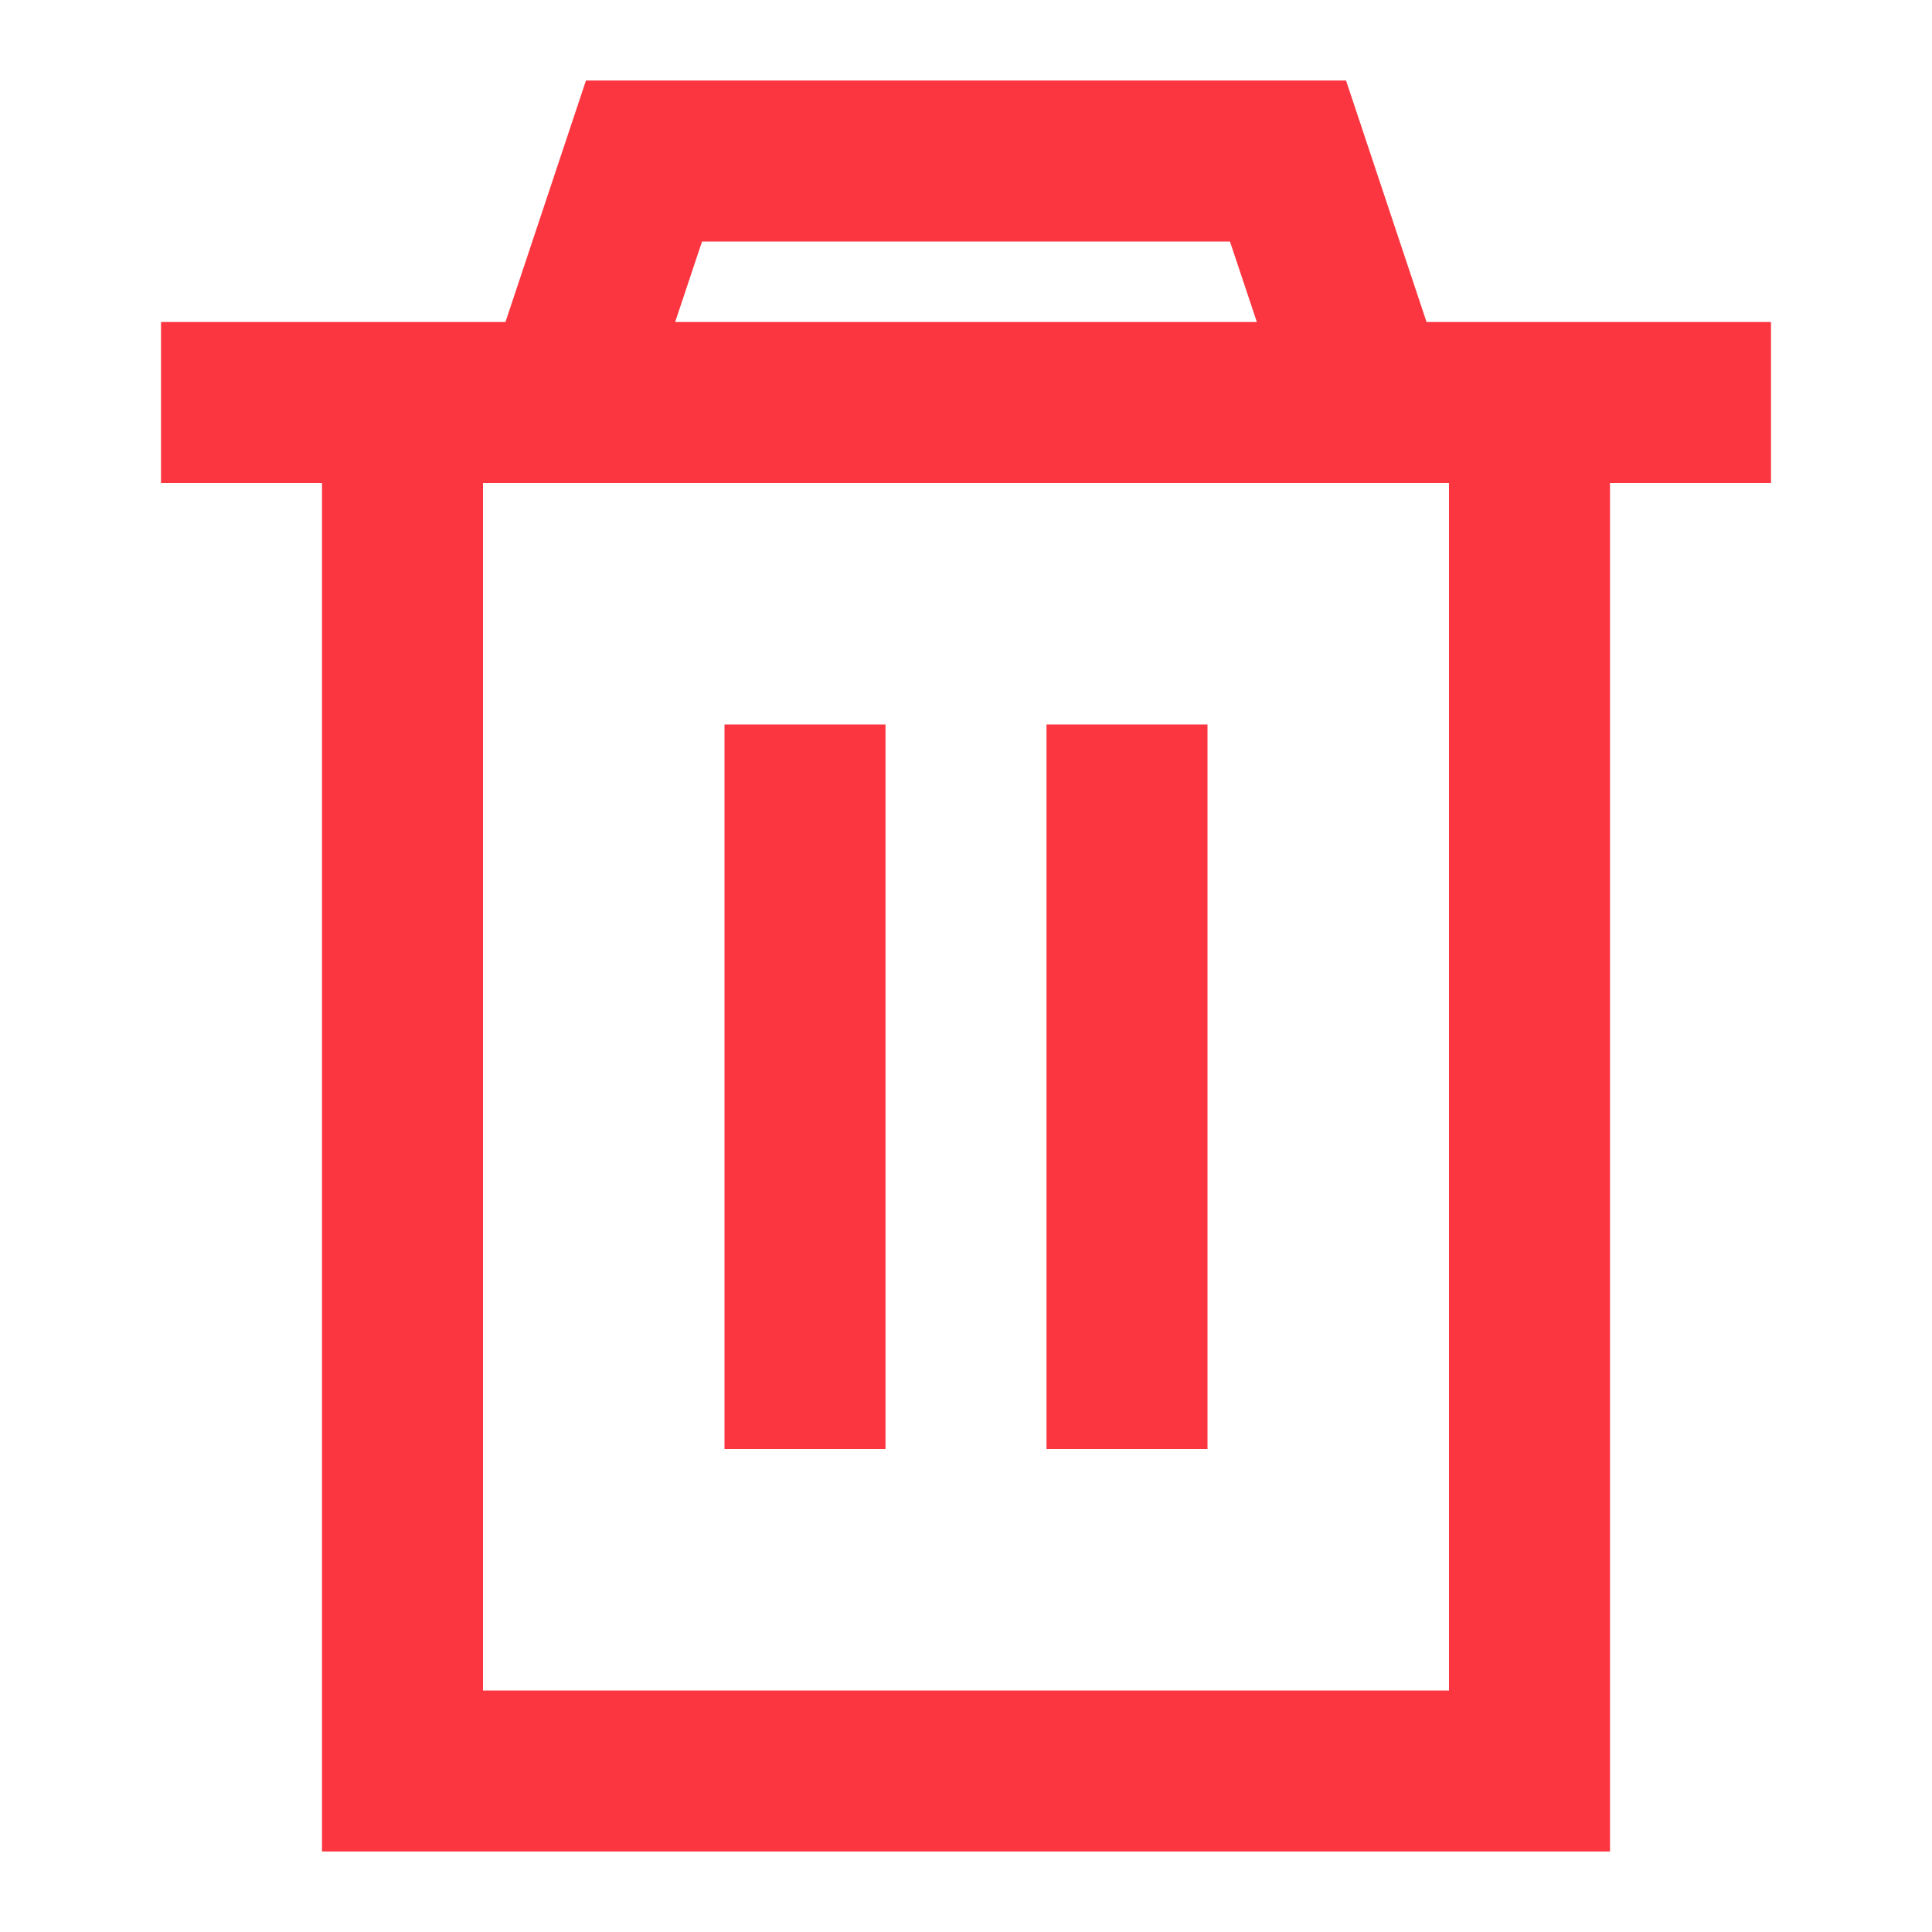
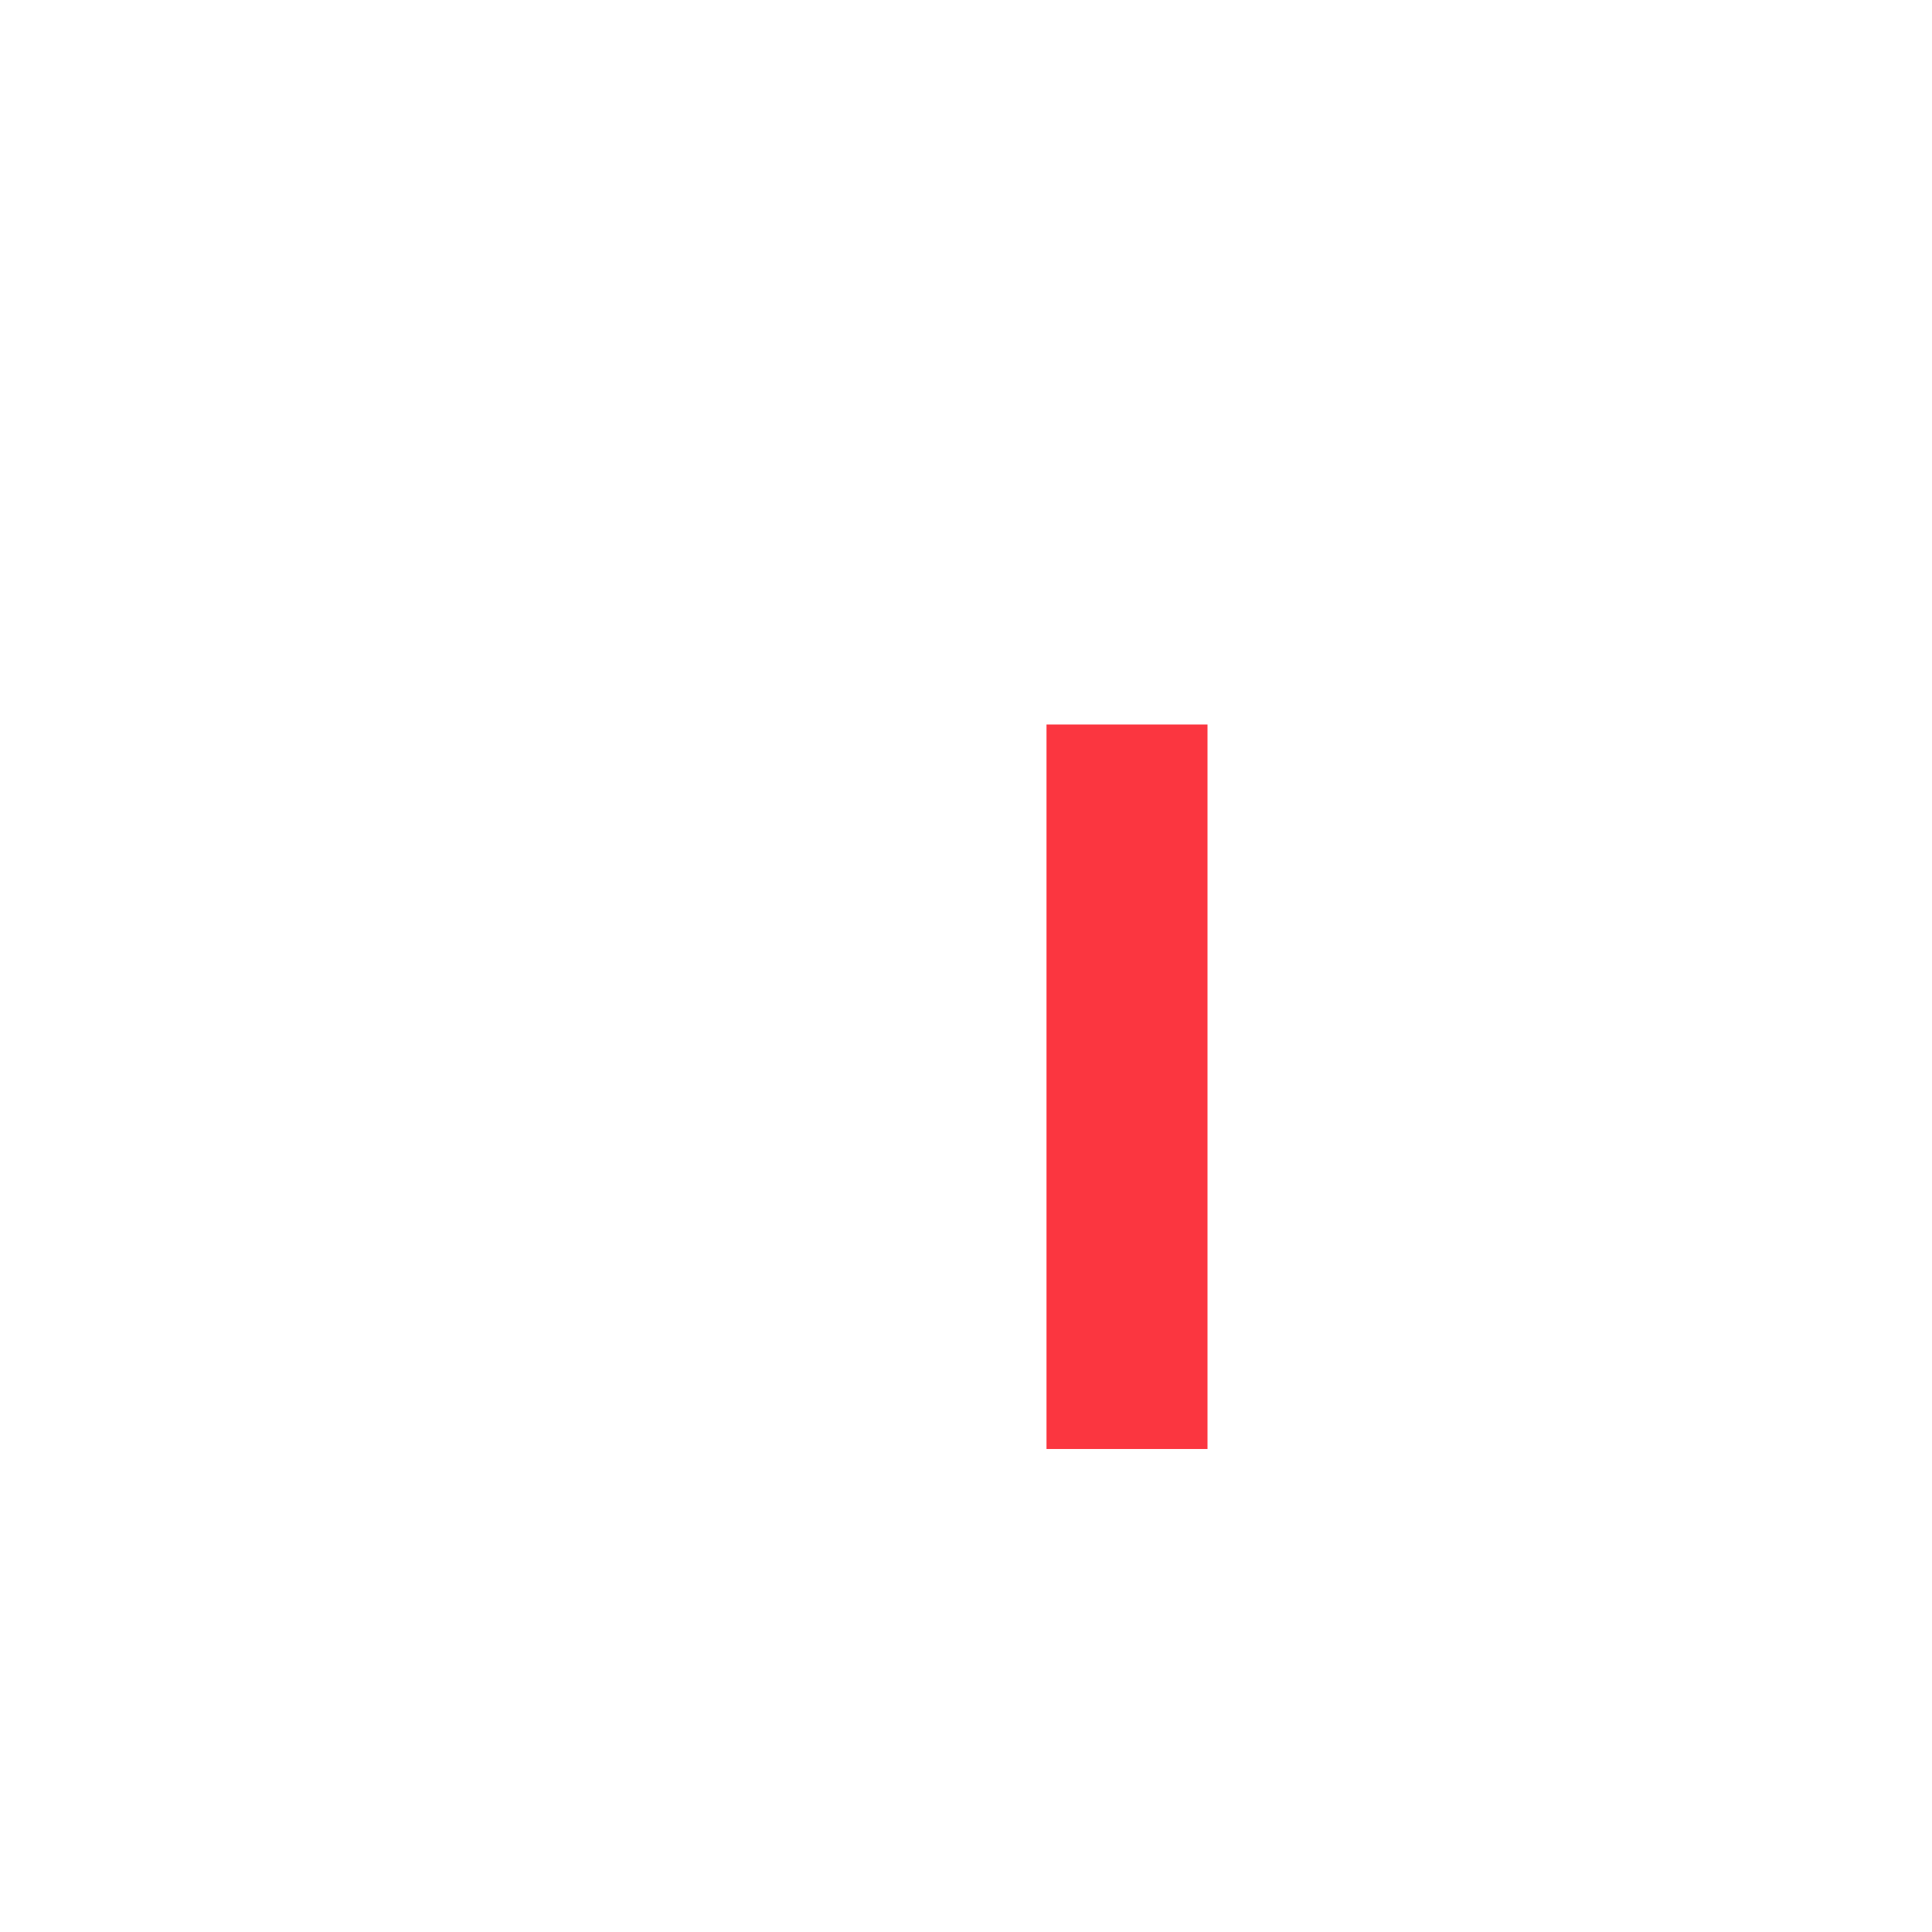
<svg xmlns="http://www.w3.org/2000/svg" width="24" height="24" viewBox="0 0 24 24" fill="none">
-   <path d="M11 9V18H9V9H11Z" fill="#FB3640" />
  <path d="M15 9V18H13V9H15Z" fill="#FB3640" />
-   <path fill-rule="evenodd" clip-rule="evenodd" d="M7.279 1H16.721L17.721 4H22V6H20V23H4V6H2V4H6.279L7.279 1ZM8.387 4H15.613L15.279 3H8.721L8.387 4ZM6 6V21H18V6H6Z" fill="#FB3640" />
</svg>